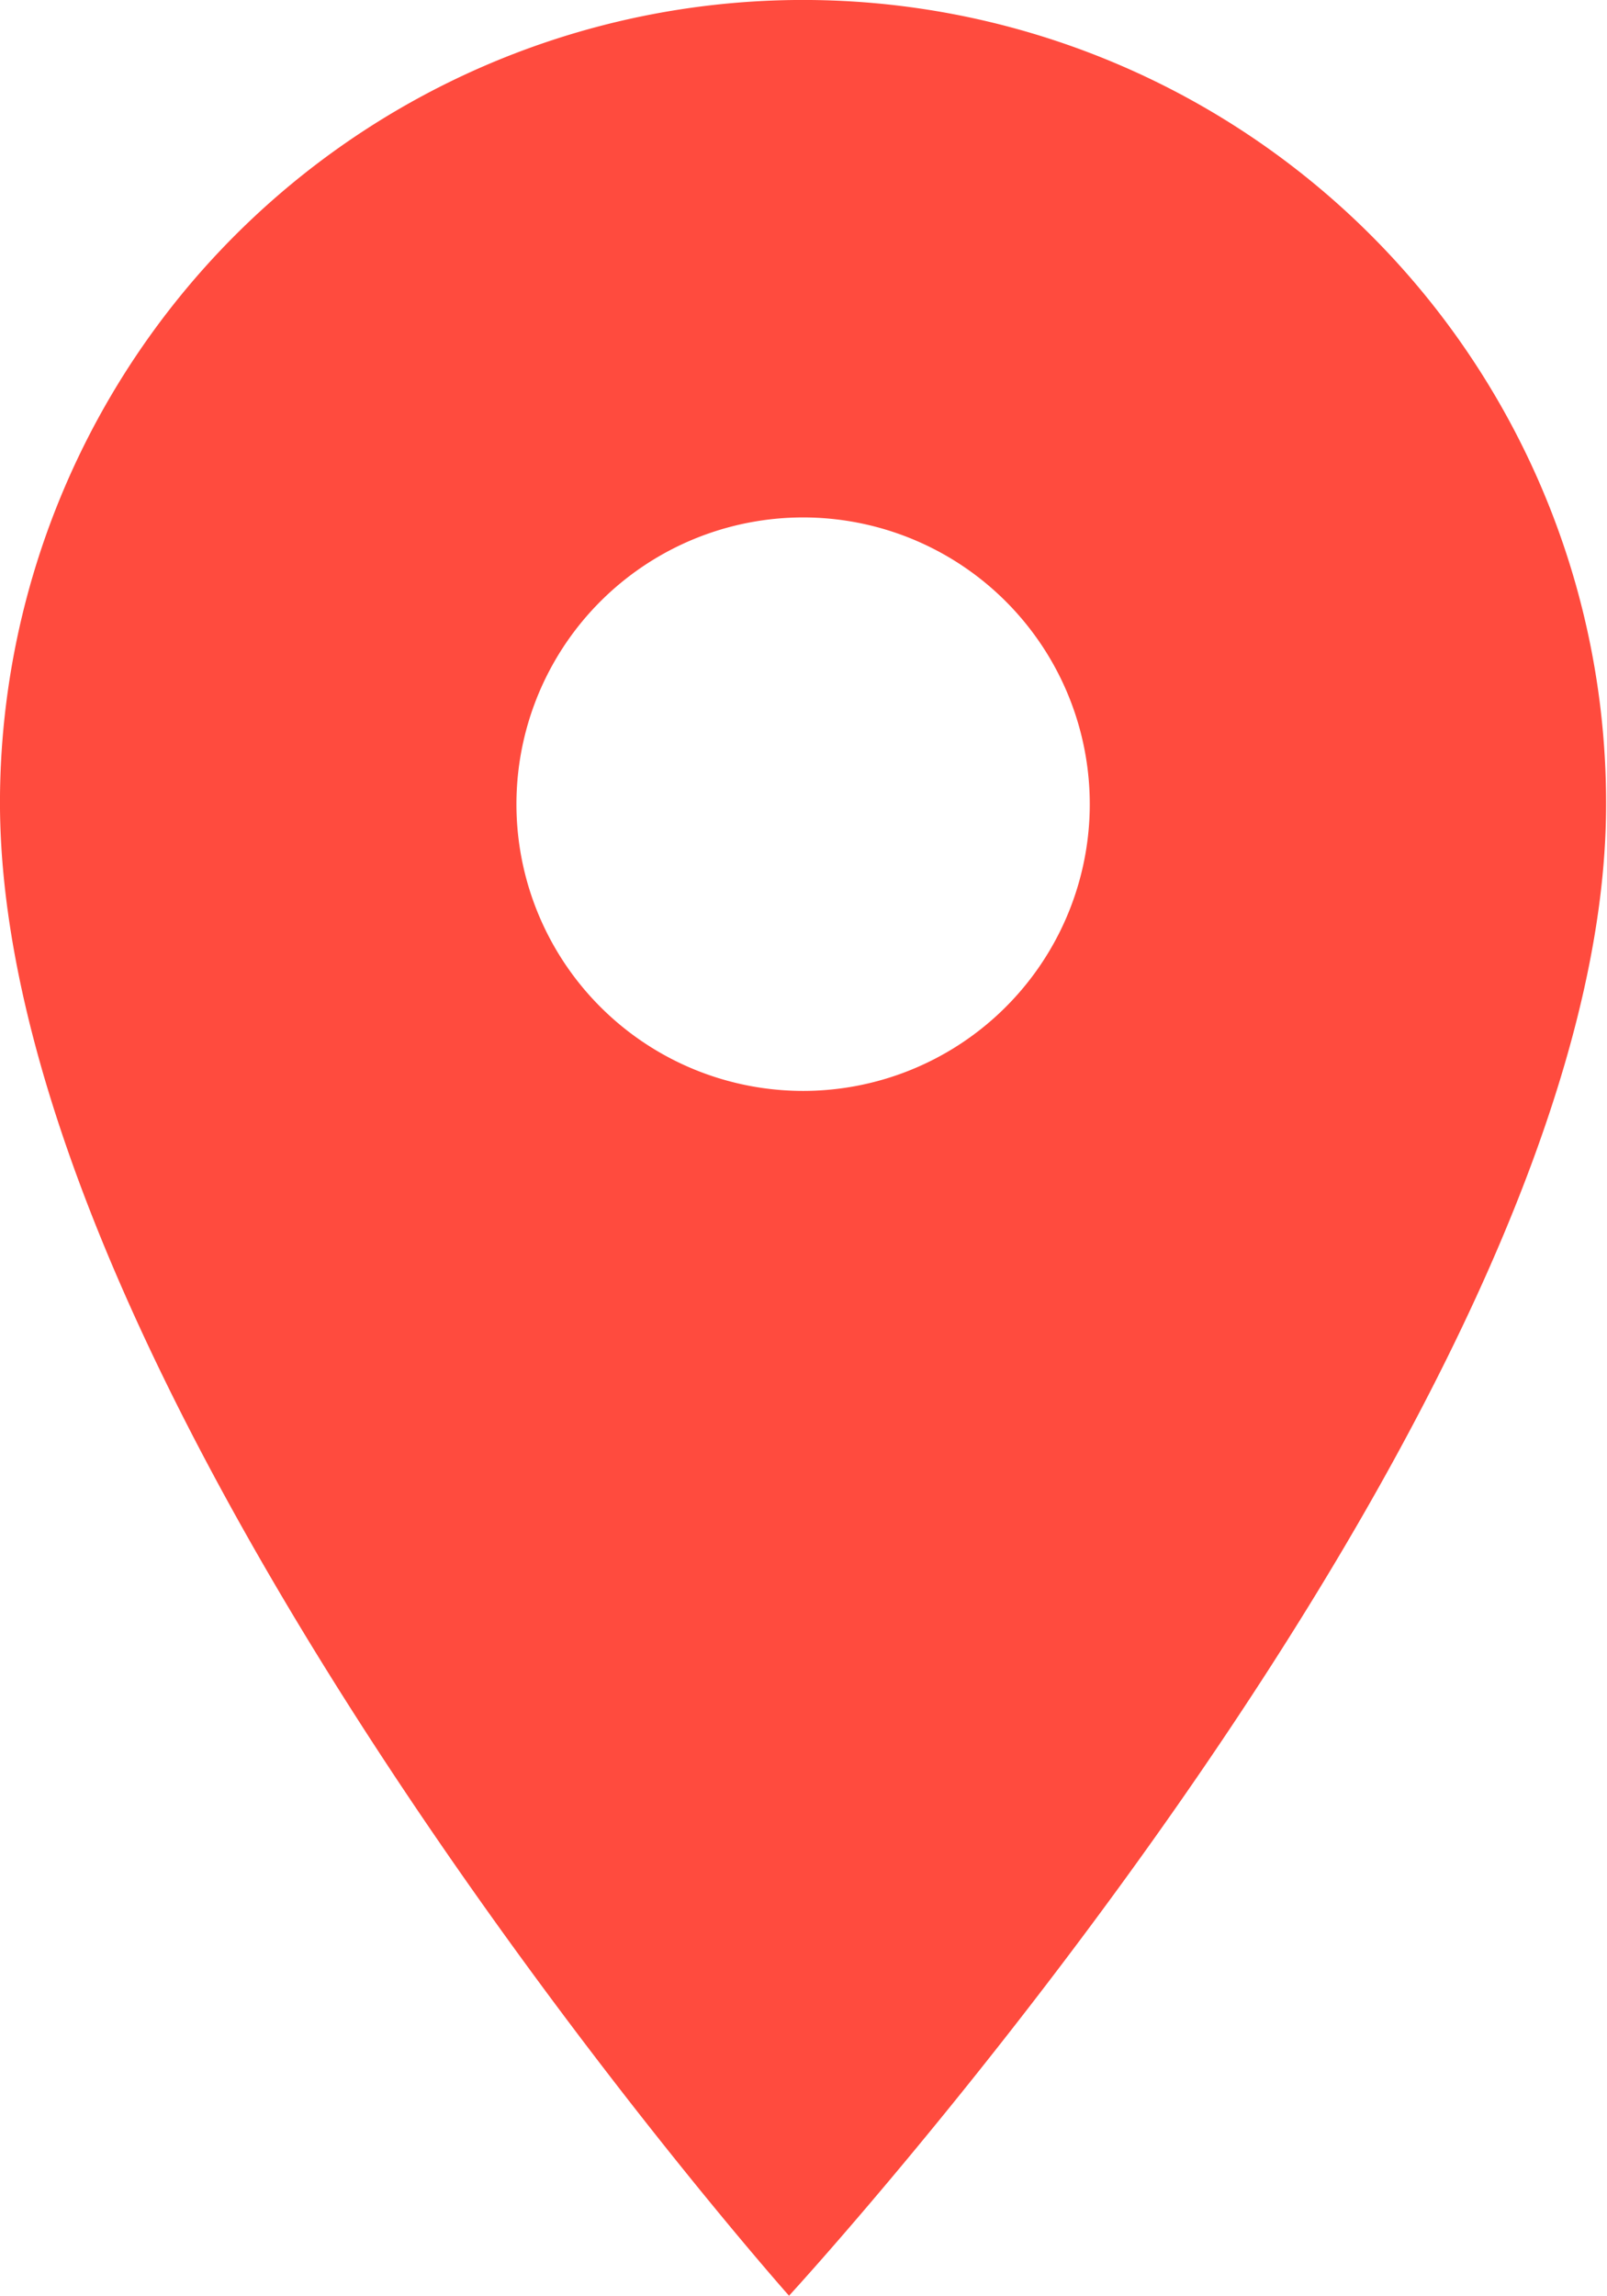
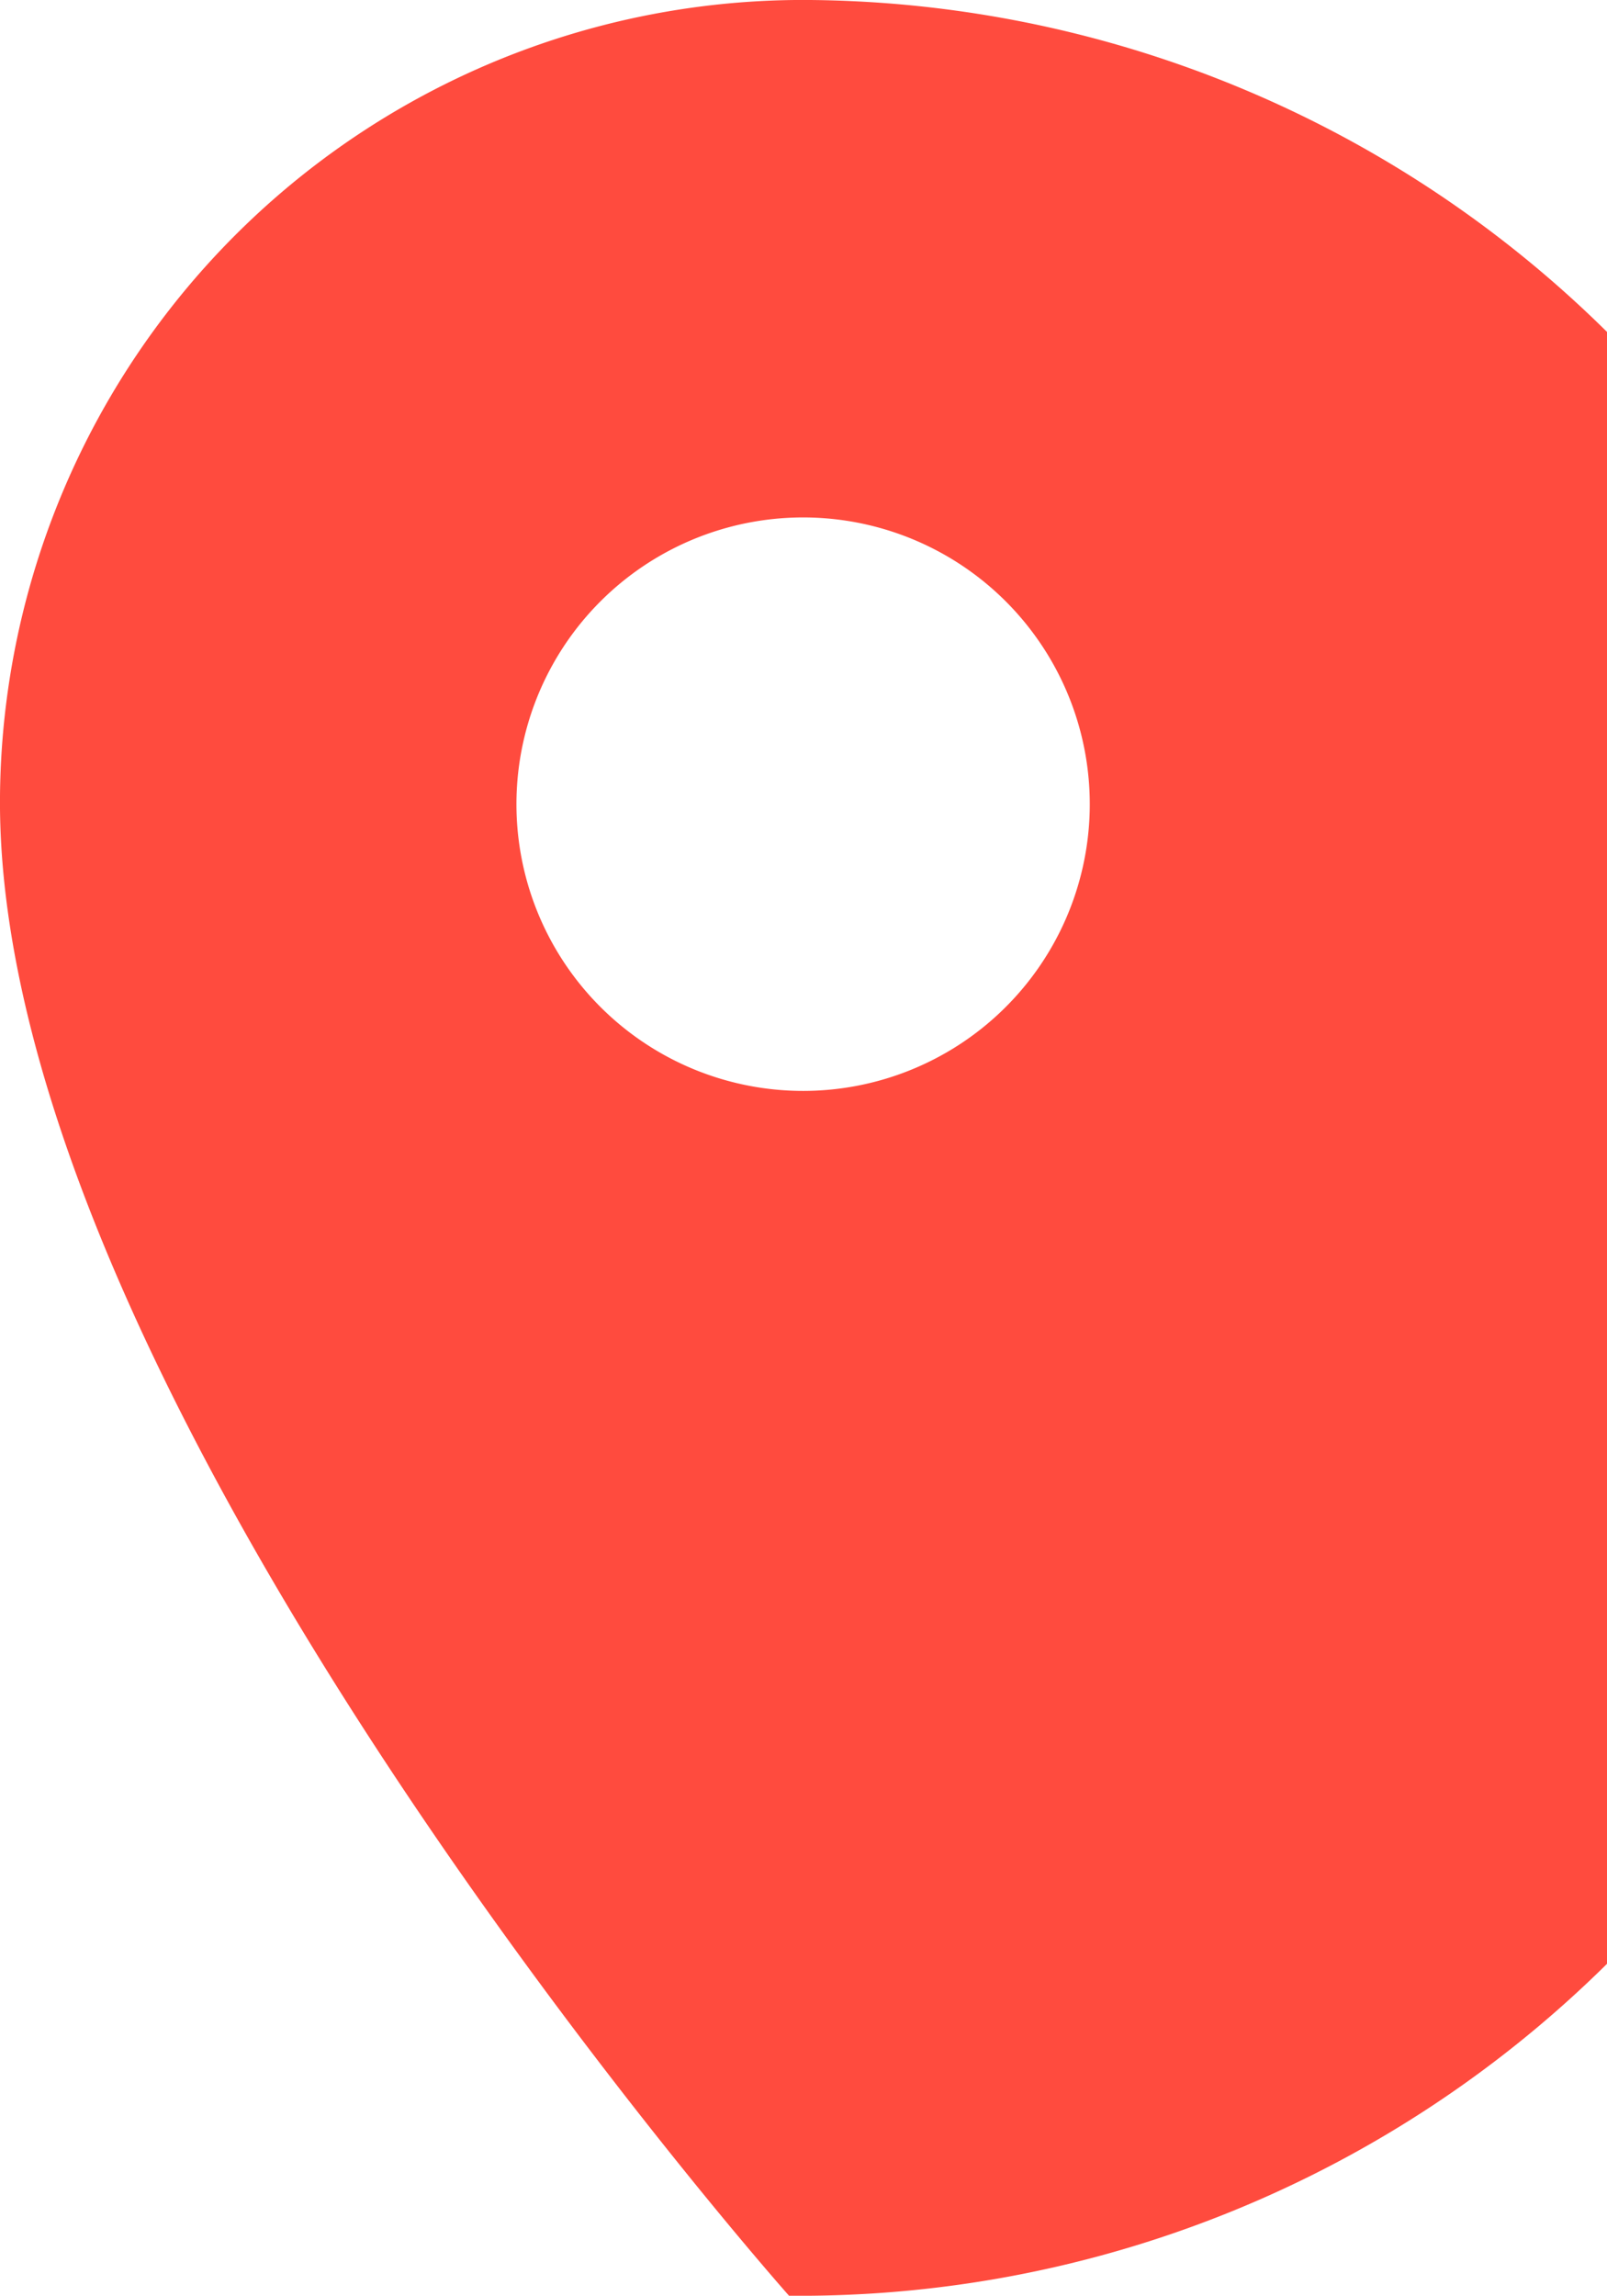
<svg xmlns="http://www.w3.org/2000/svg" viewBox="0 0 17.21 24.58">
  <defs>
    <style>.cls-1{fill:#ff4b3e;}</style>
  </defs>
  <title>Recurso 8</title>
  <g id="Capa_2" data-name="Capa 2">
    <g id="Capa_1-2" data-name="Capa 1">
-       <path class="cls-1" d="M8.68,0A8.6,8.6,0,0,0,0,8.52C-.06,15,8.45,24.58,8.45,24.58s8.69-9.44,8.75-15.9A8.6,8.6,0,0,0,8.68,0ZM8.57,11.68a3.07,3.07,0,1,1,3.1-3A3.07,3.07,0,0,1,8.57,11.68Z" />
+       <path class="cls-1" d="M8.68,0A8.6,8.6,0,0,0,0,8.52C-.06,15,8.45,24.58,8.45,24.58A8.6,8.6,0,0,0,8.68,0ZM8.57,11.68a3.07,3.07,0,1,1,3.1-3A3.07,3.07,0,0,1,8.57,11.68Z" />
    </g>
  </g>
</svg>